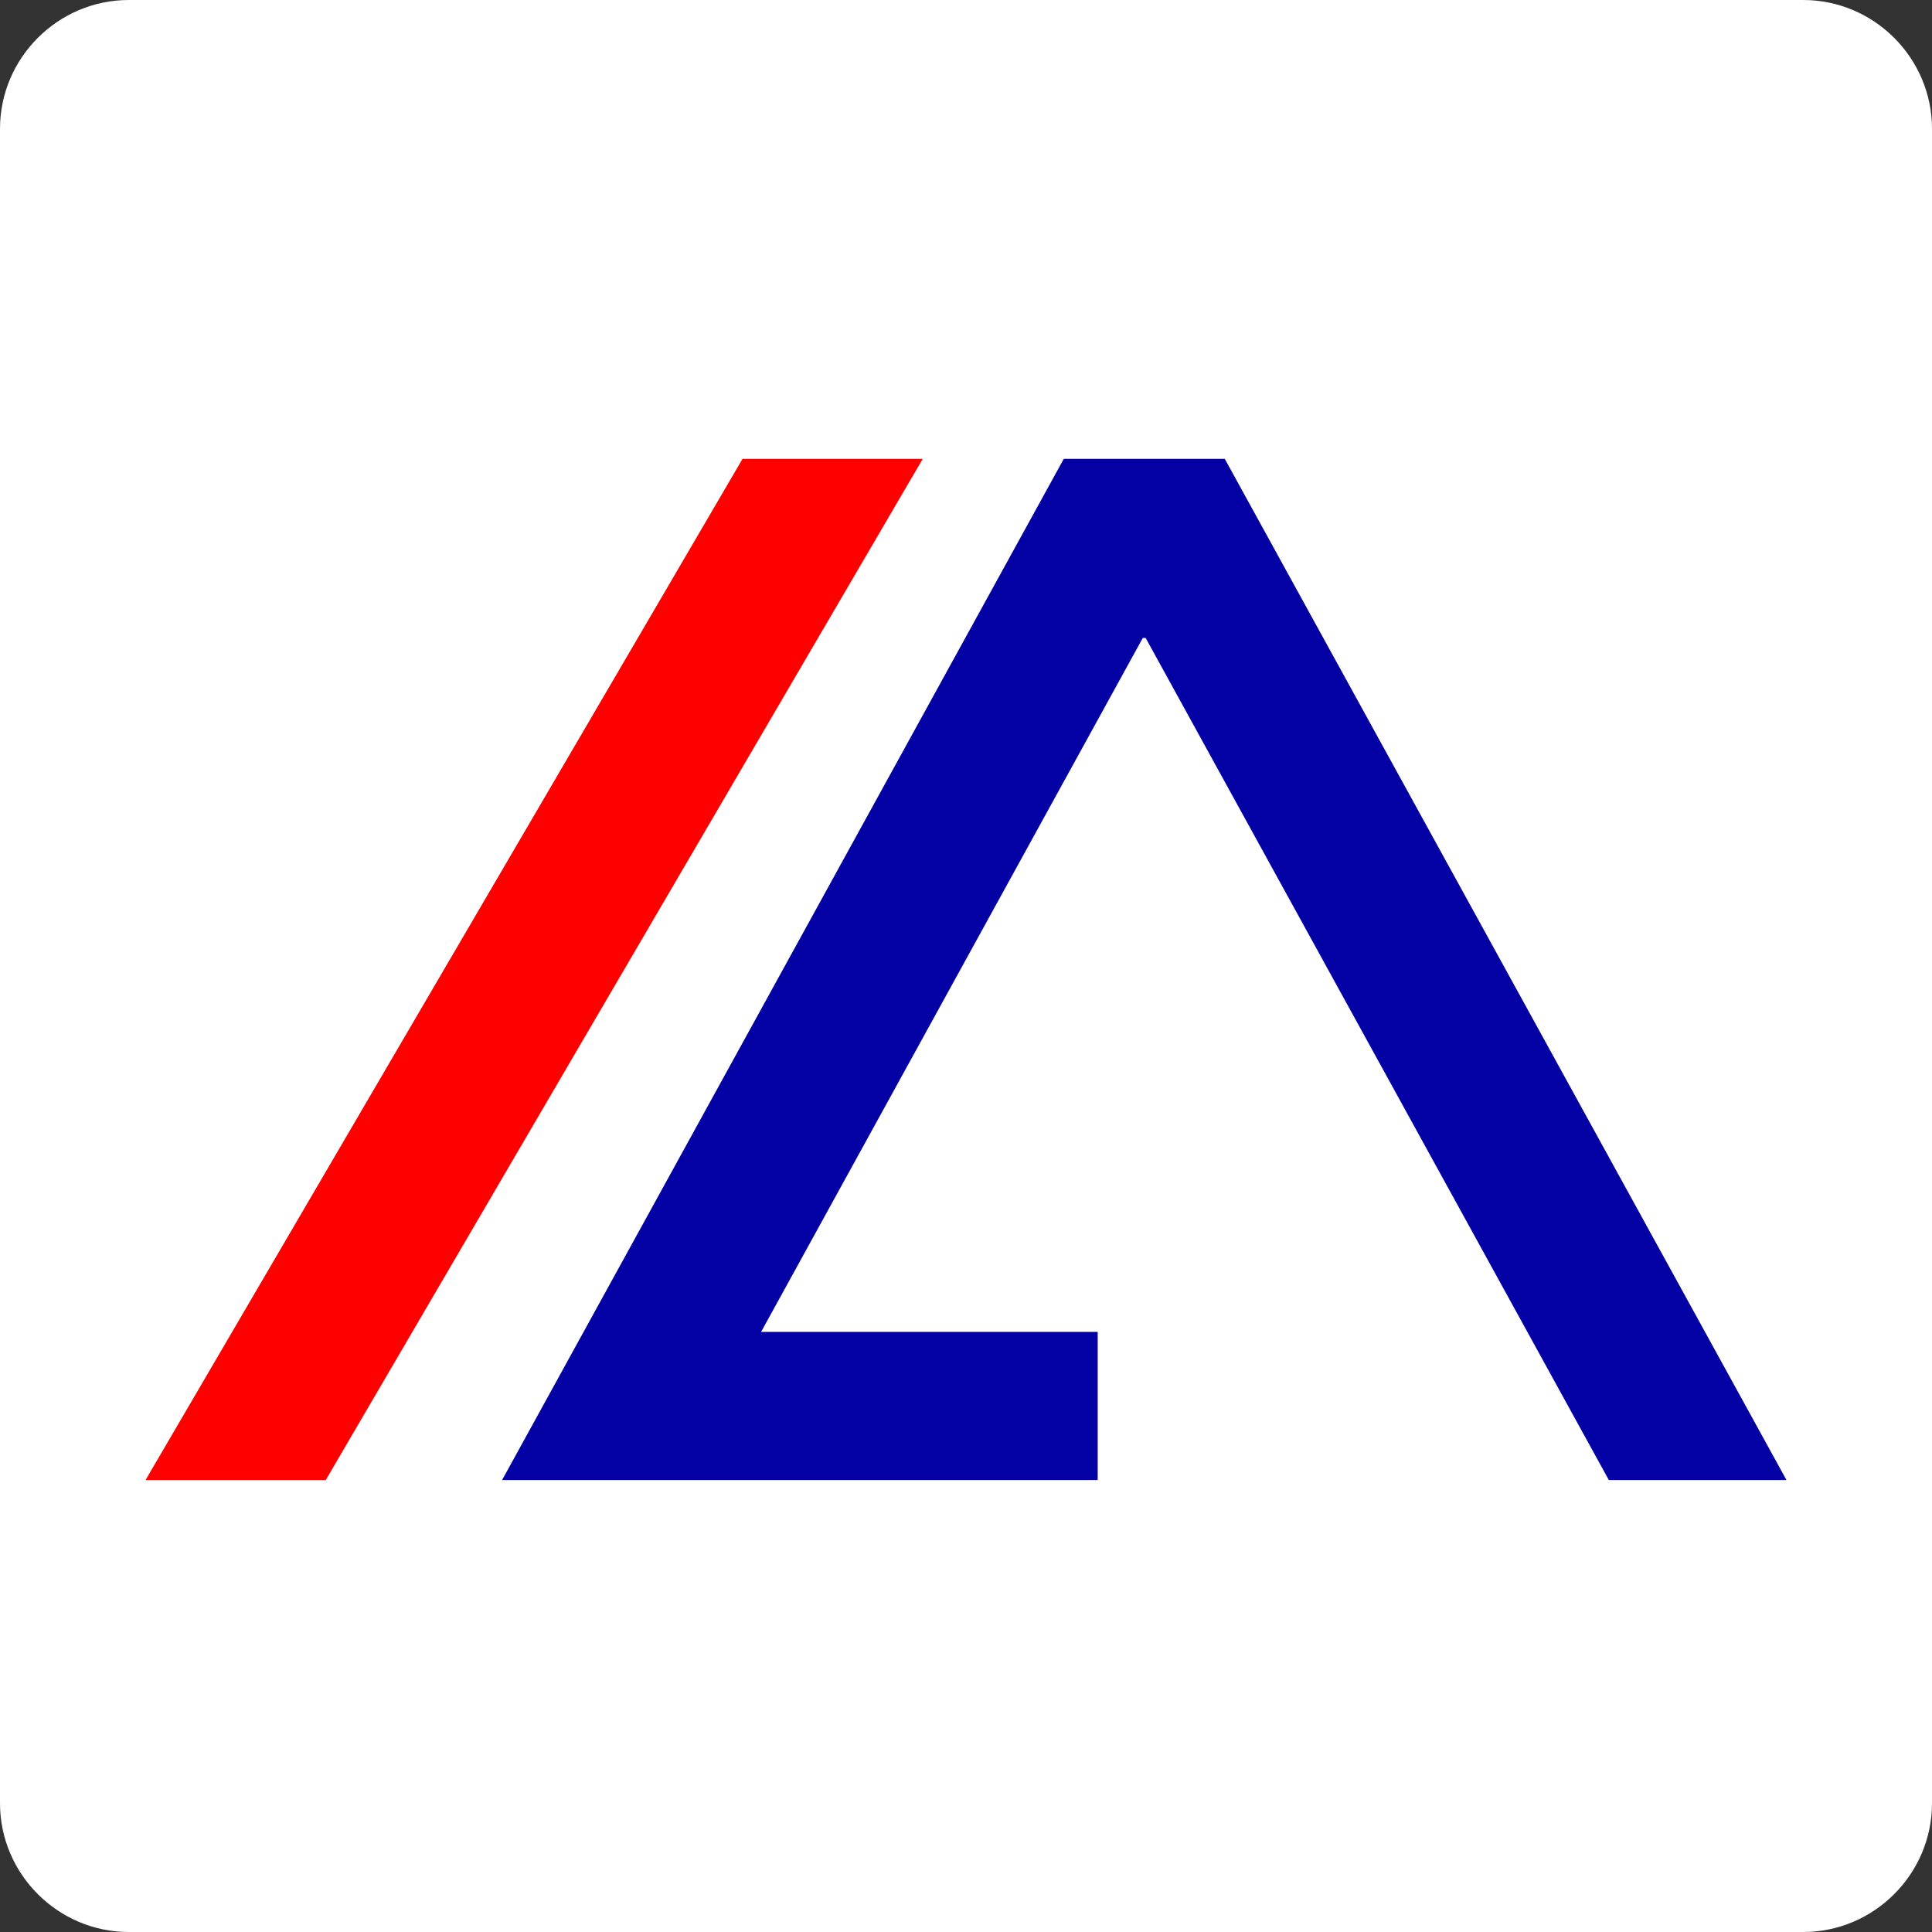
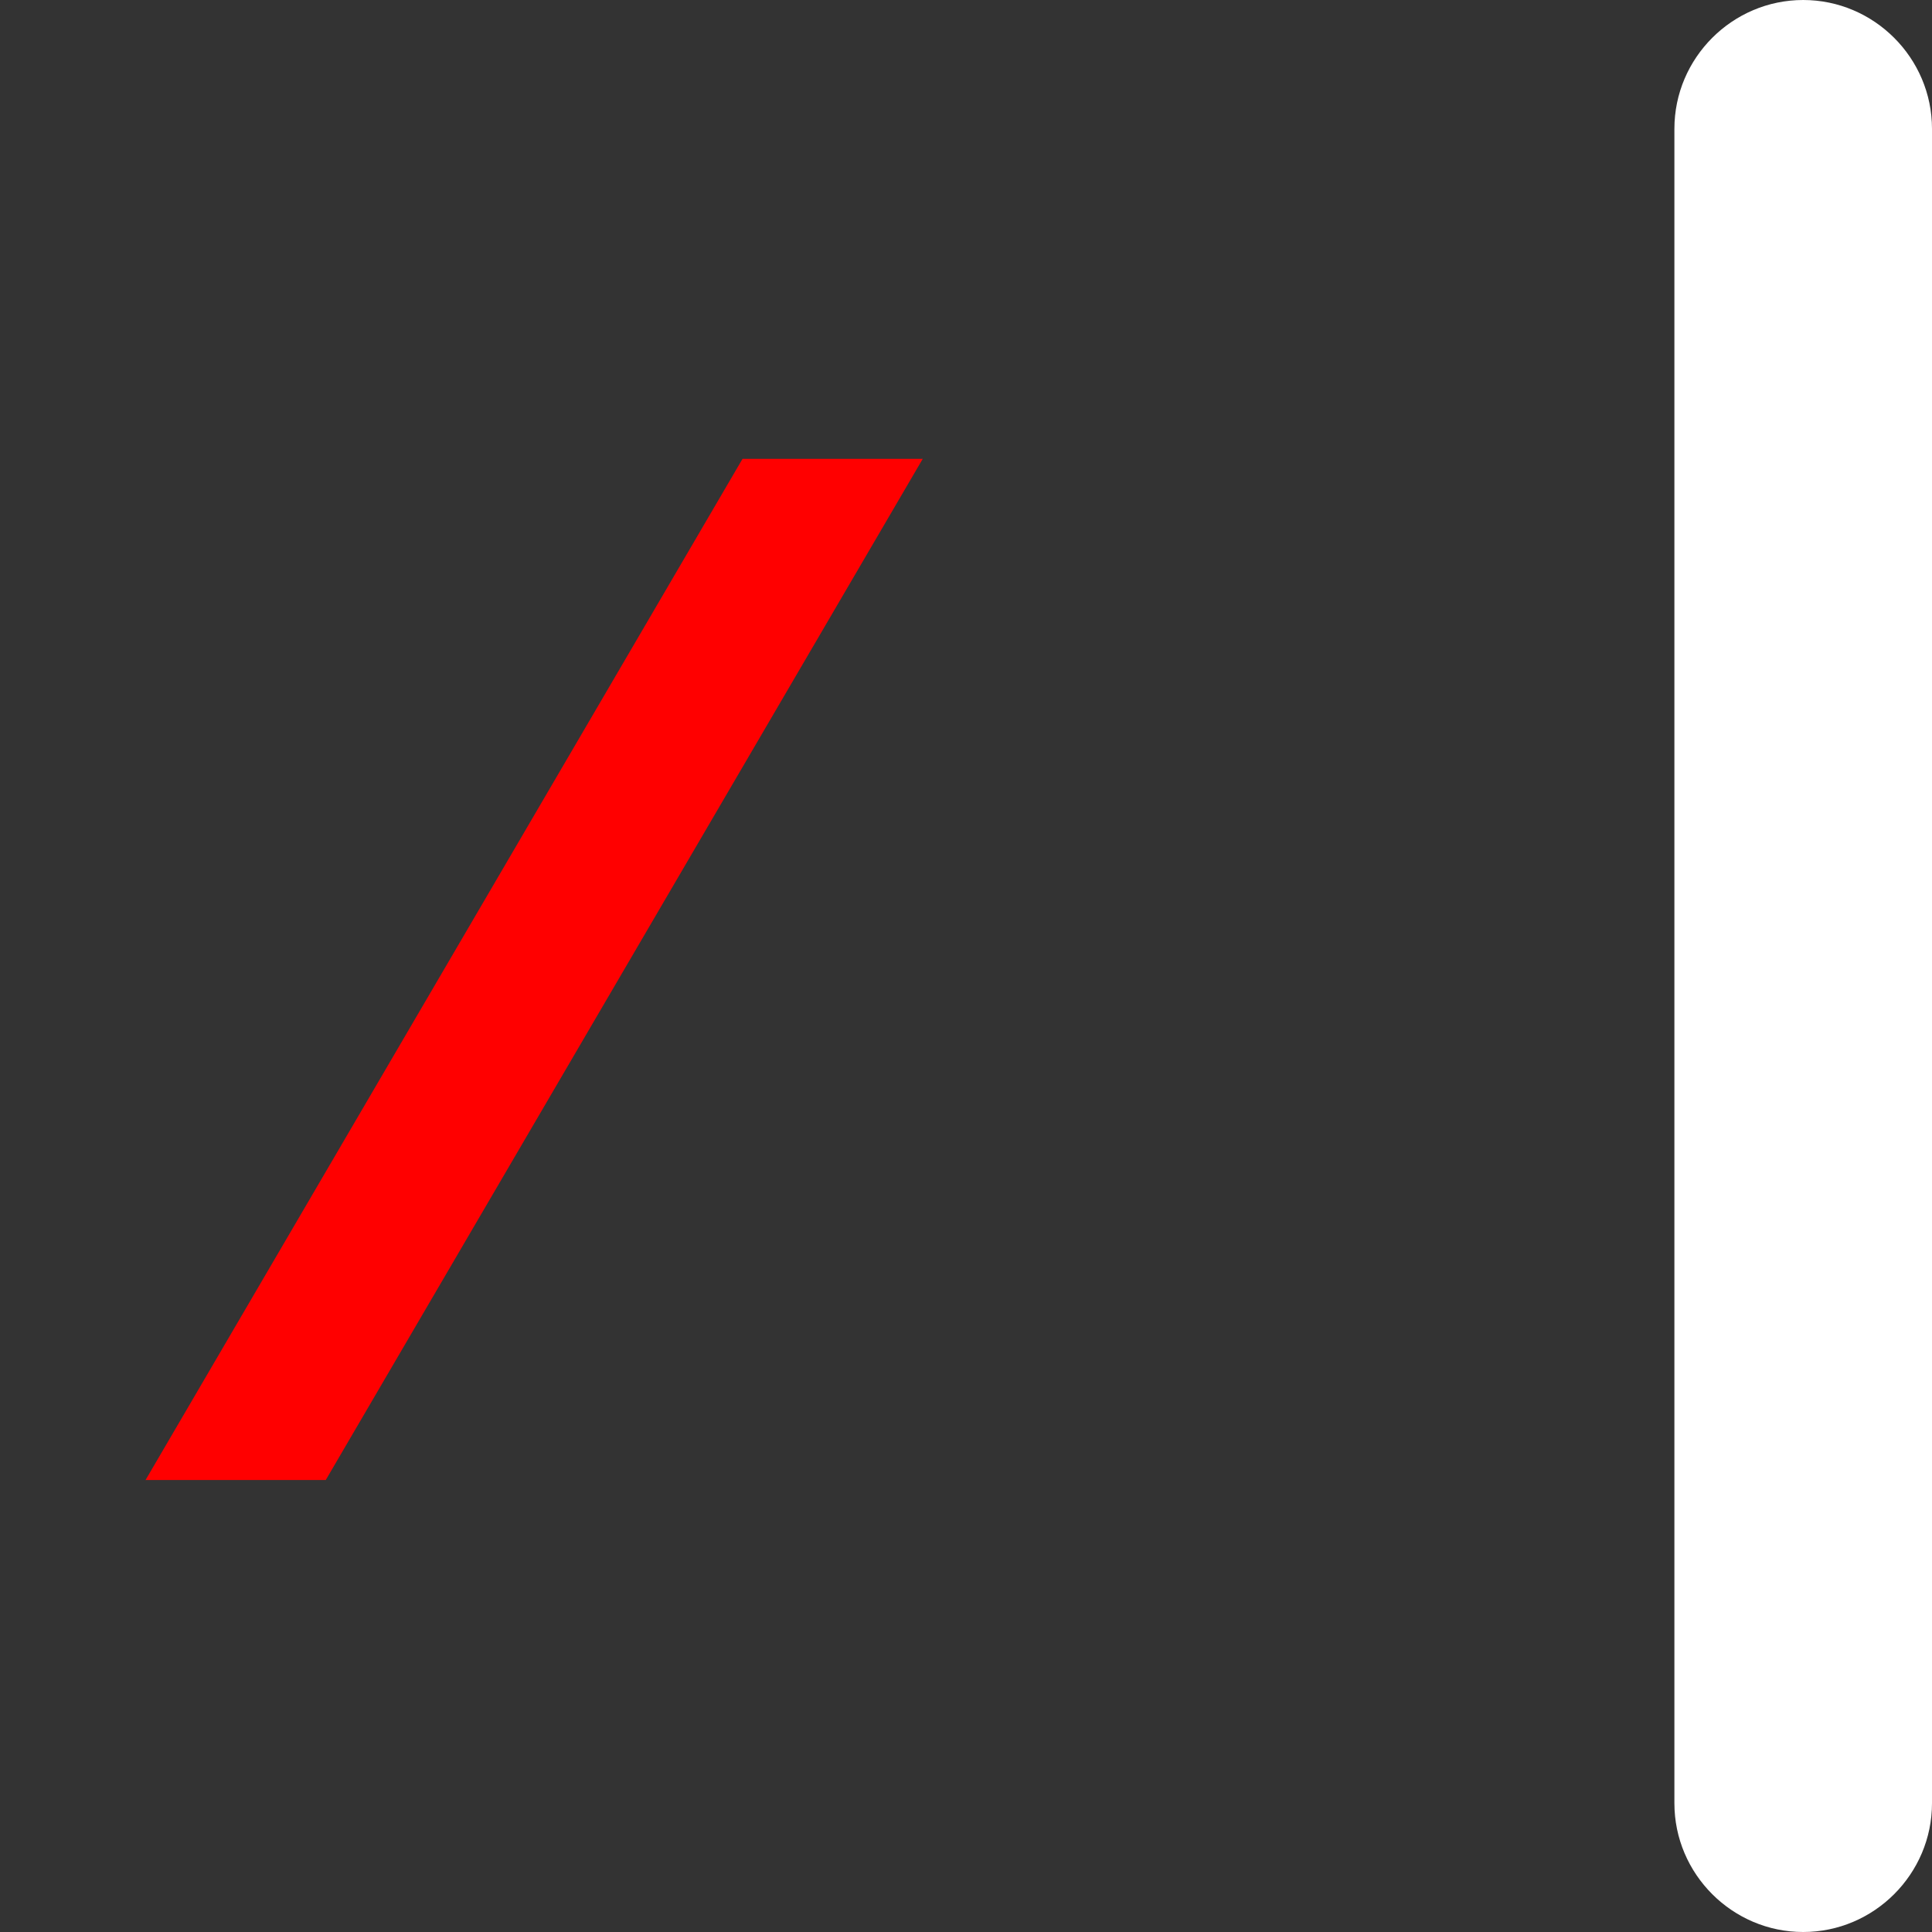
<svg xmlns="http://www.w3.org/2000/svg" xmlns:xlink="http://www.w3.org/1999/xlink" version="1.1" id="Layer_1" x="0px" y="0px" viewBox="0 0 180 180" style="enable-background:new 0 0 180 180;" xml:space="preserve">
  <rect x="0" y="0" width="180" height="180" fill="#333333" stroke="none" />
  <style type="text/css">
	.st0{fill:#FFFFFF;}
	.st1{fill:none;}
	.st2{fill:#FF0000;}
	.st3{fill:#0300A4;}
</style>
  <symbol id="Scale_Staffing_Favicon" viewBox="-90 -90 180 180">
    <g>
-       <path class="st0" d="M90-78c0-6.6-5.4-12-12-12H-78c-6.6,0-12,5.4-12,12V78c0,6.6,5.4,12,12,12H78c6.6,0,12-5.4,12-12V-78z" />
+       <path class="st0" d="M90-78c0-6.6-5.4-12-12-12c-6.6,0-12,5.4-12,12V78c0,6.6,5.4,12,12,12H78c6.6,0,12-5.4,12-12V-78z" />
    </g>
    <rect x="-80" y="-80" class="st1" width="160" height="160" />
    <g>
      <polygon class="st2" points="-20.82,47.25 -76.44,-47.89 -59.65,-47.89 -4.03,47.25   " />
-       <polygon class="st3" points="16.74,30.56 59.89,-47.89 76.44,-47.89 24.11,47.25 9.11,47.25 -43.22,-47.89 12.27,-47.89     12.27,-34.09 -19.09,-34.09 16.47,30.56   " />
    </g>
  </symbol>
  <use xlink:href="#Scale_Staffing_Favicon" width="180" height="180" x="-90" y="-90" transform="matrix(1 0 0 -1 90 90)" style="overflow:visible;" />
</svg>